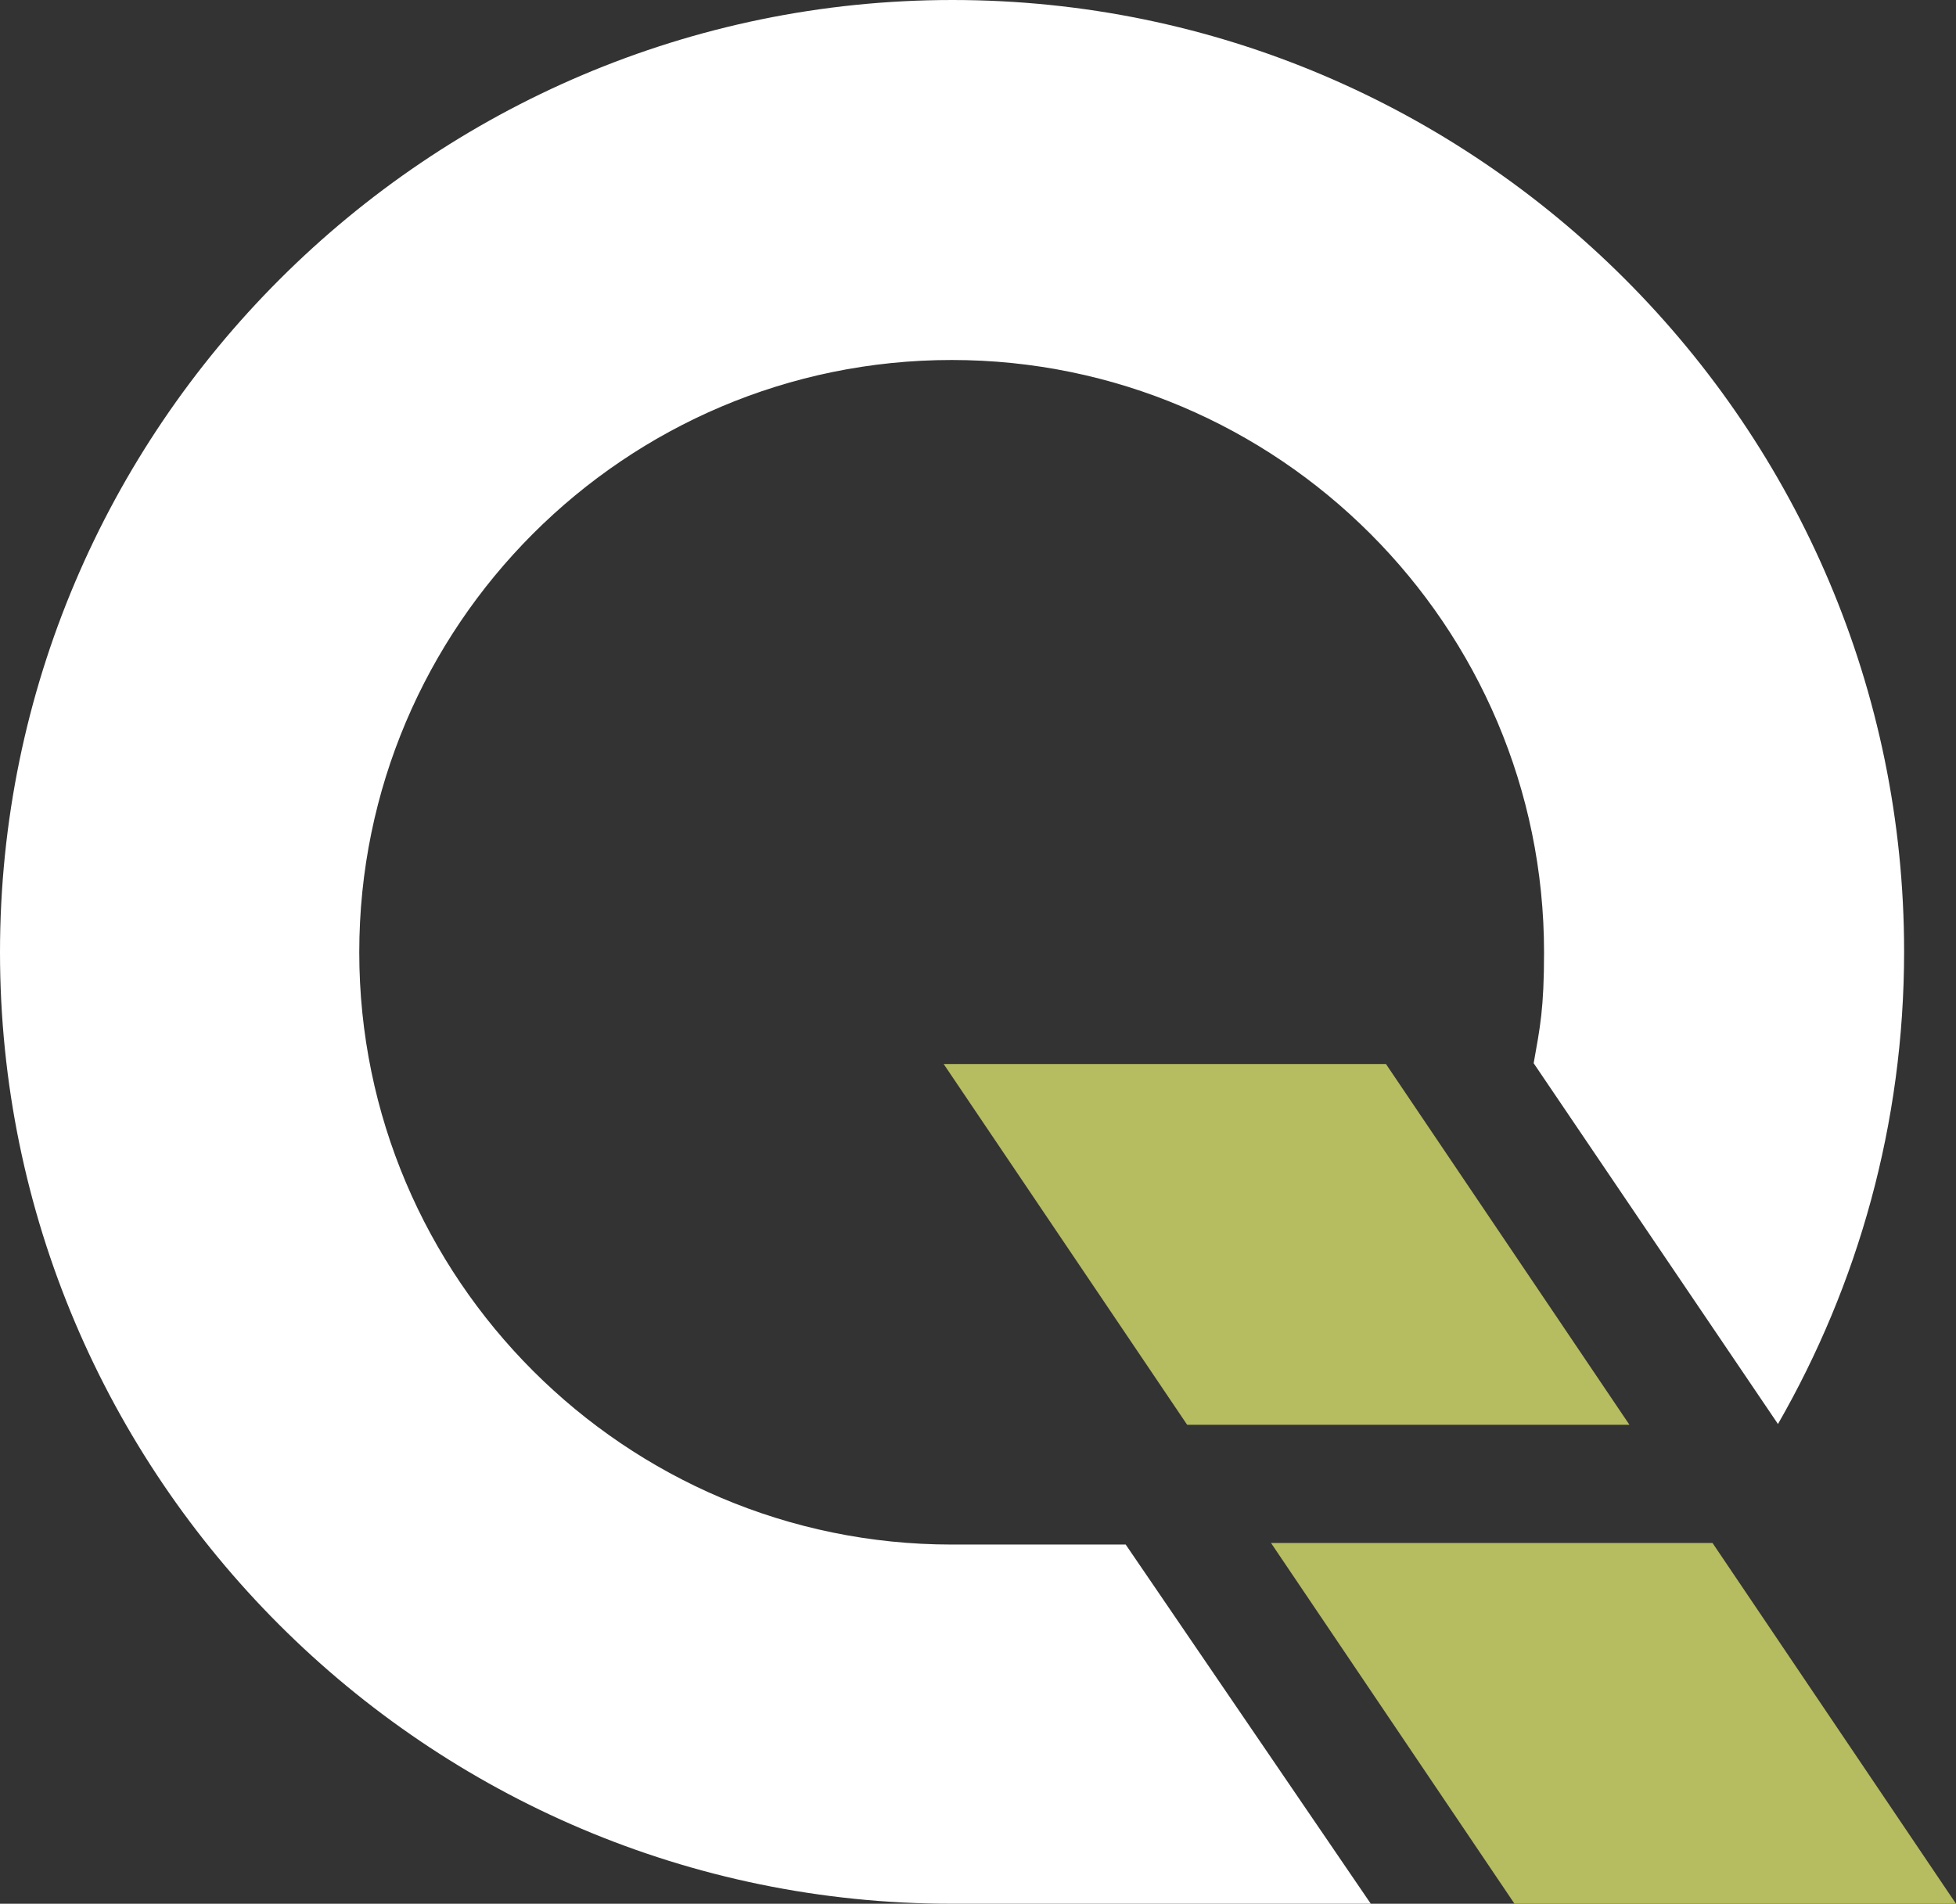
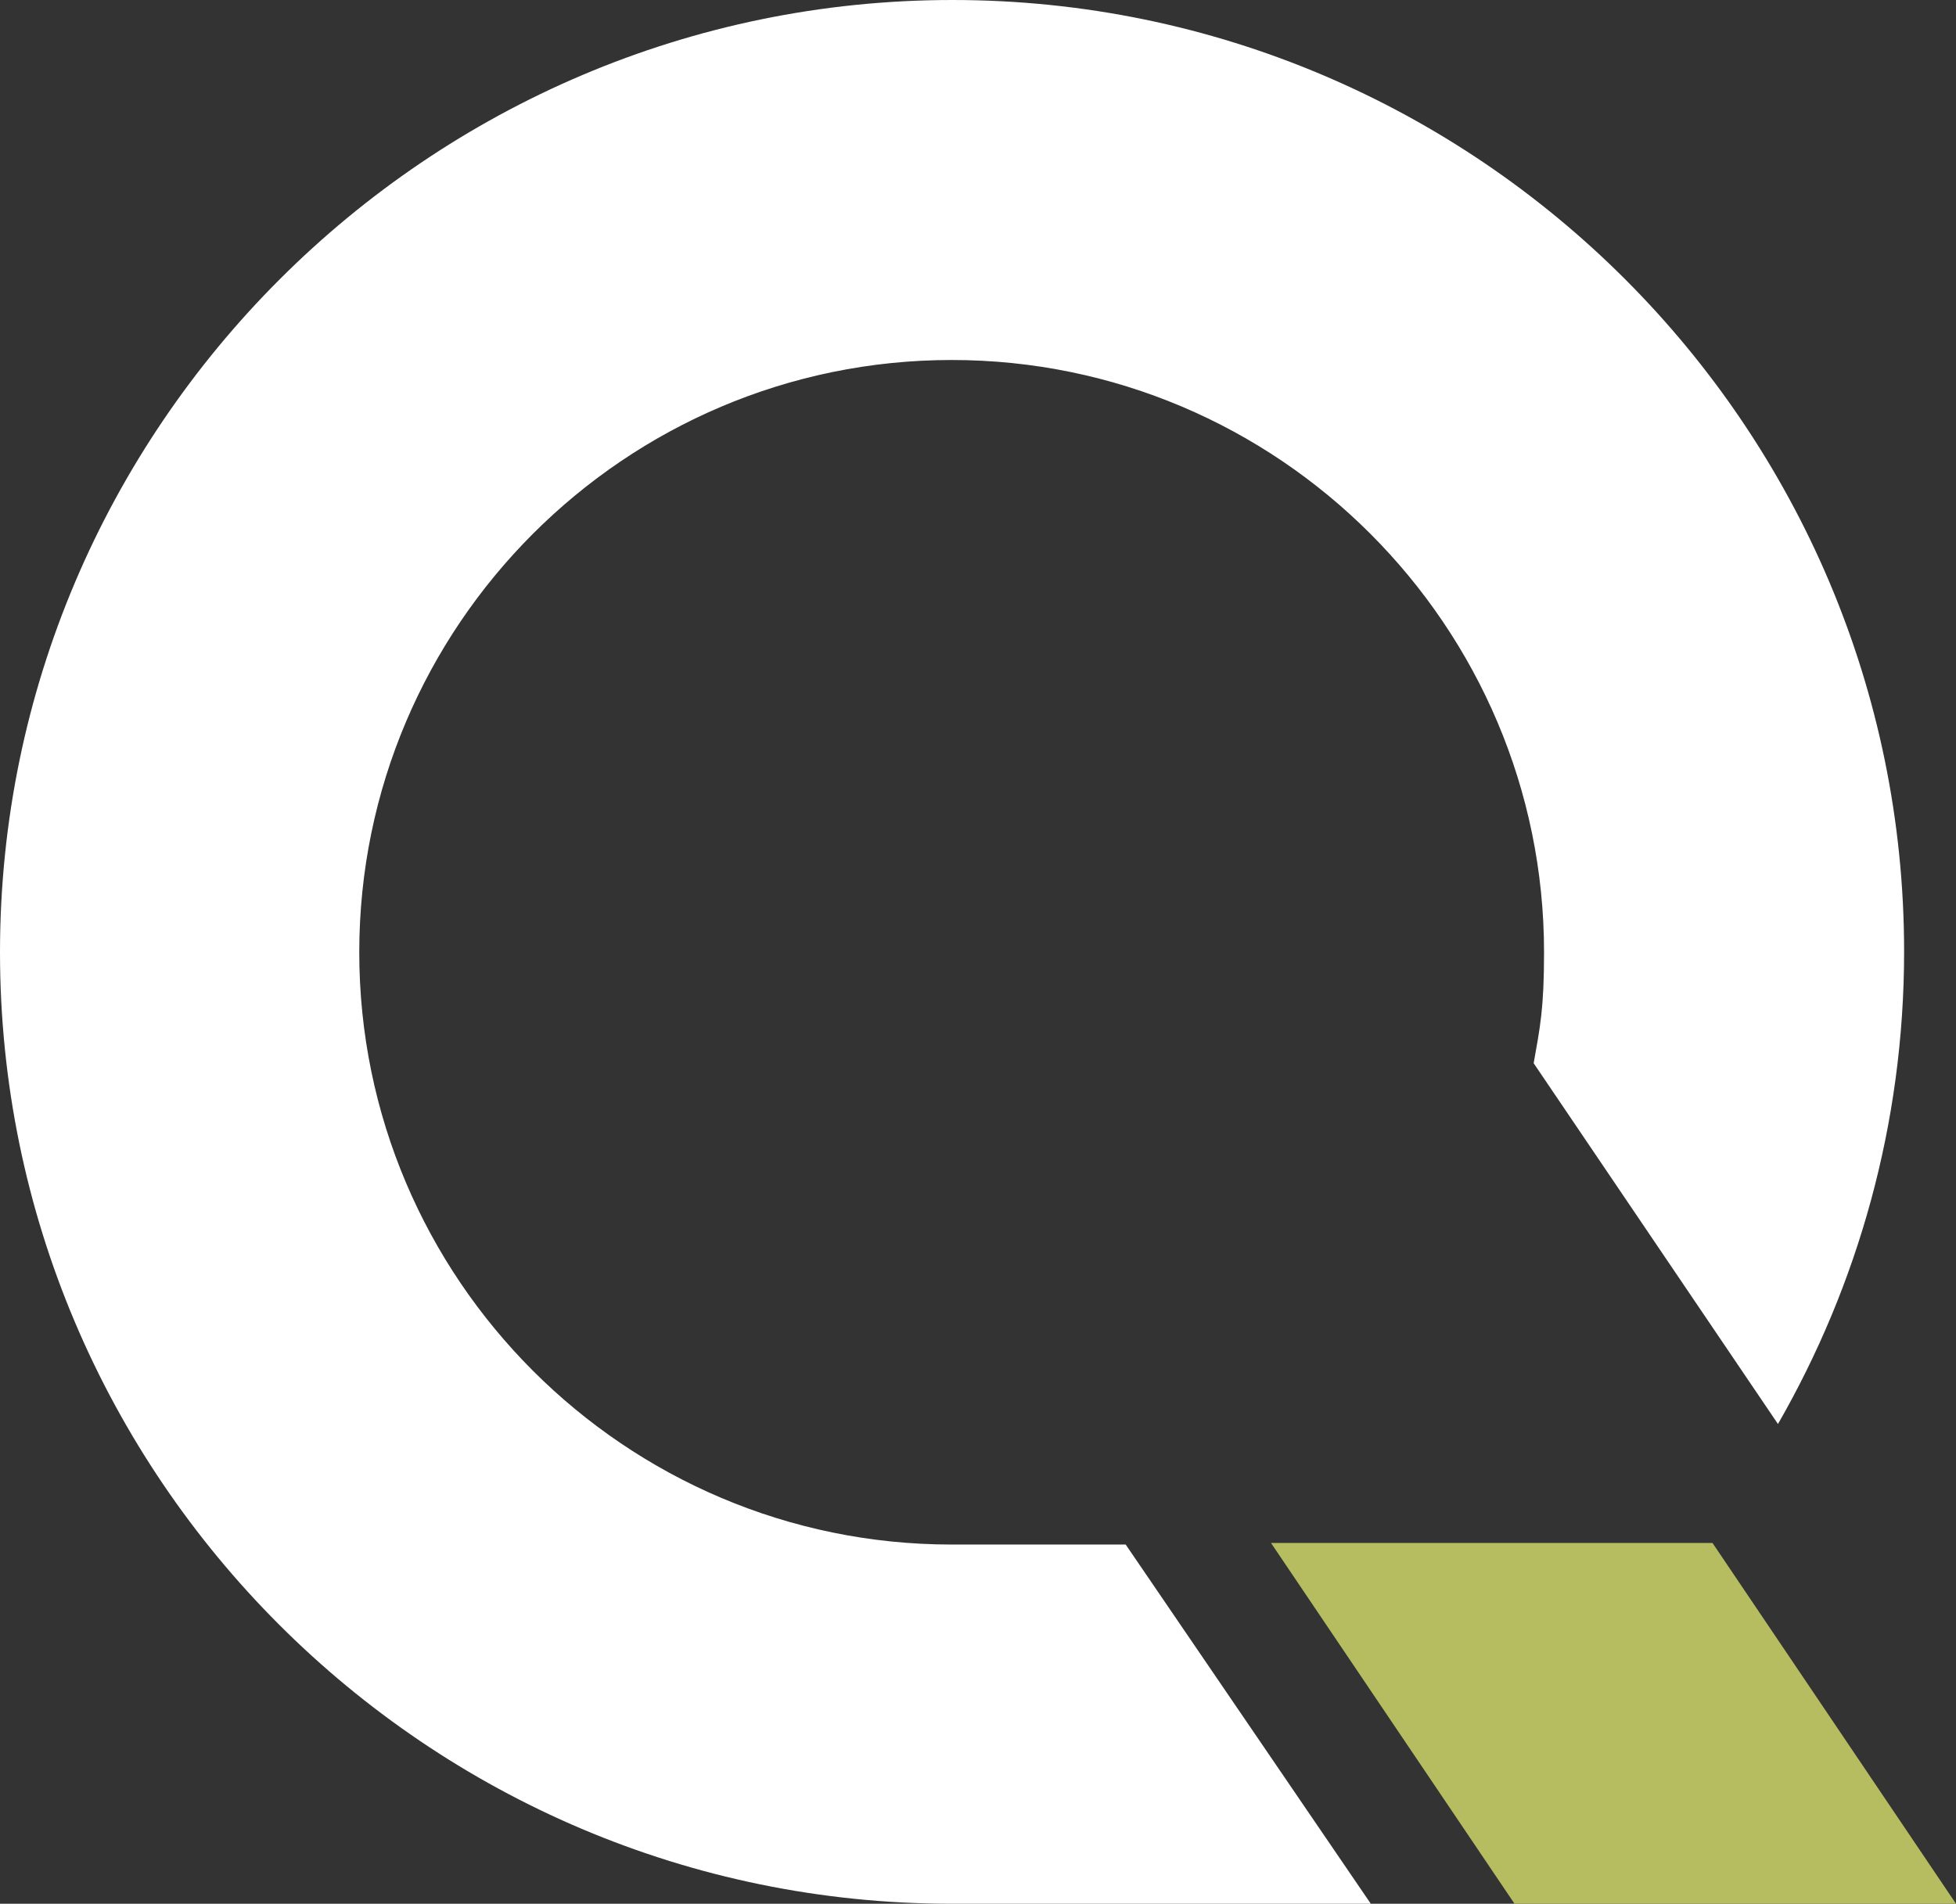
<svg xmlns="http://www.w3.org/2000/svg" id="Ebene_2" data-name="Ebene 2" viewBox="0 0 245 238.5">
  <rect x="0" y="0" width="245" height="238.5" fill="#333333" stroke="none" />
  <defs>
    <style>
      .cls-1 {
        fill: #fff;
      }

      .cls-2 {
        fill: #b6bc60;
      }
    </style>
  </defs>
  <polygon class="cls-2" points="214.5 193.3 159.2 193.3 189.7 238.5 245 238.5 214.5 193.3" />
-   <polygon class="cls-2" points="173.6 133.3 118.2 133.3 148.7 178.5 204.1 178.5 173.6 133.3" />
  <path class="cls-1" d="M119.2,193.5c-40.9,0-74.2-33.3-74.2-74.2S78.3,45.1,119.2,45.1s74.2,33.3,74.2,74.2c0,7.08-.5,9.4-1.3,13.9l30.6,45.2c10-17.4,15.8-37.6,15.8-59.2C238.5,53.5,185,0,119.3,0S0,53.6,0,119.3s53.5,119.2,119.2,119.2h52.5l-30.7-45h-21.9.1,0Z" />
</svg>